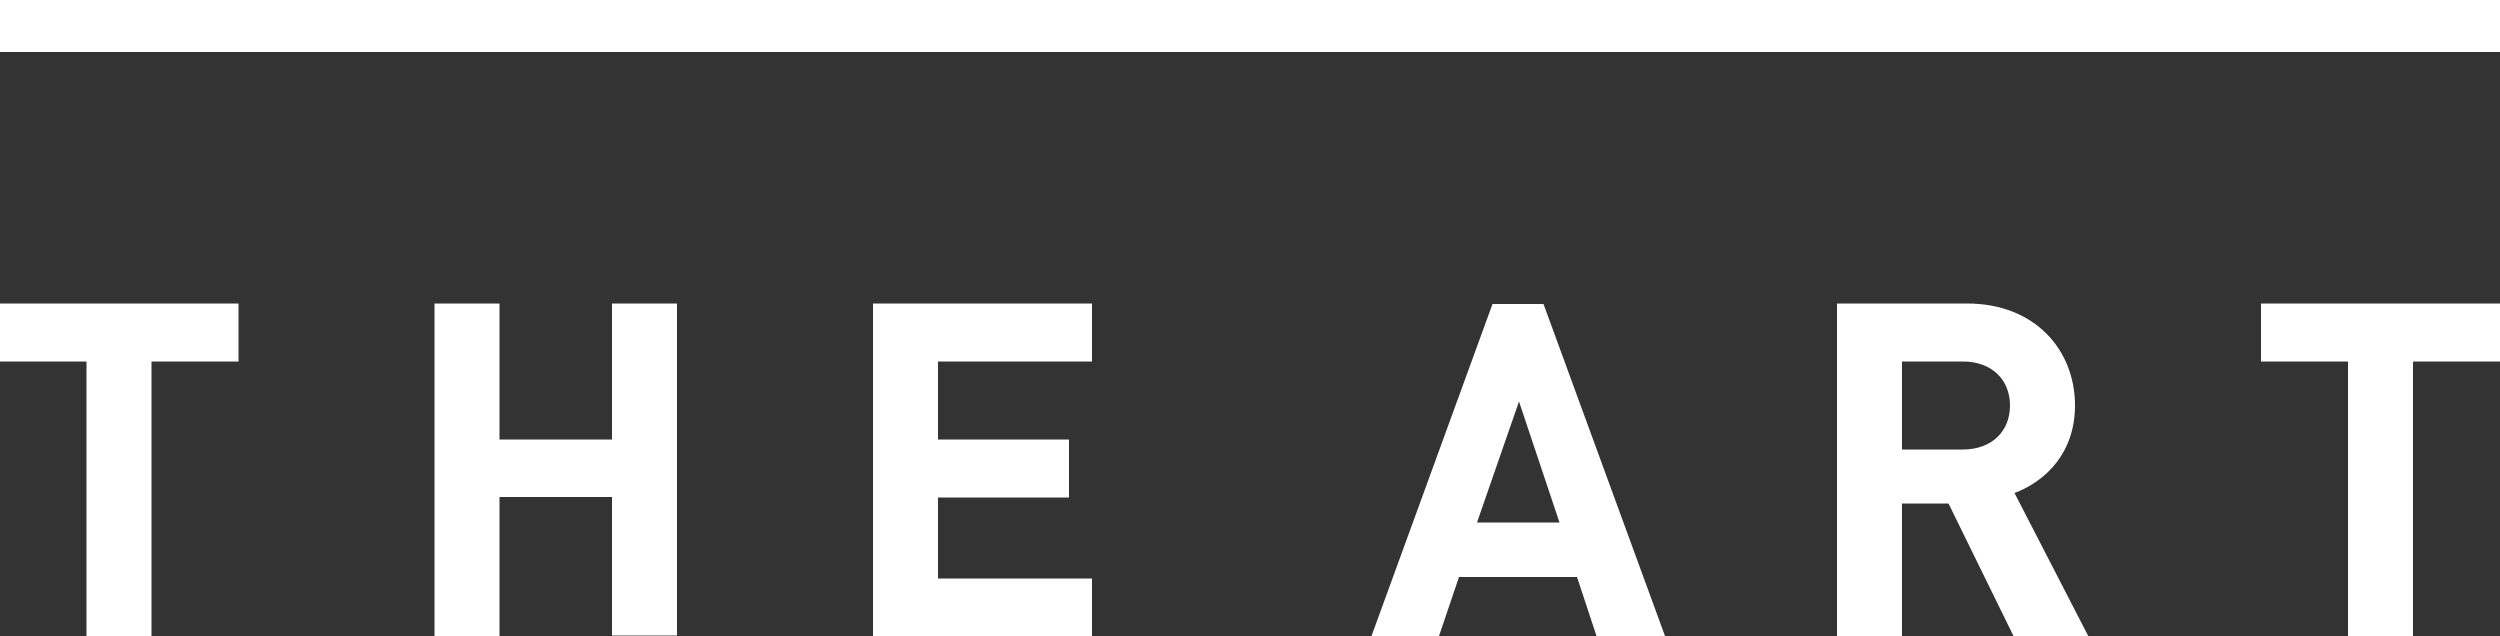
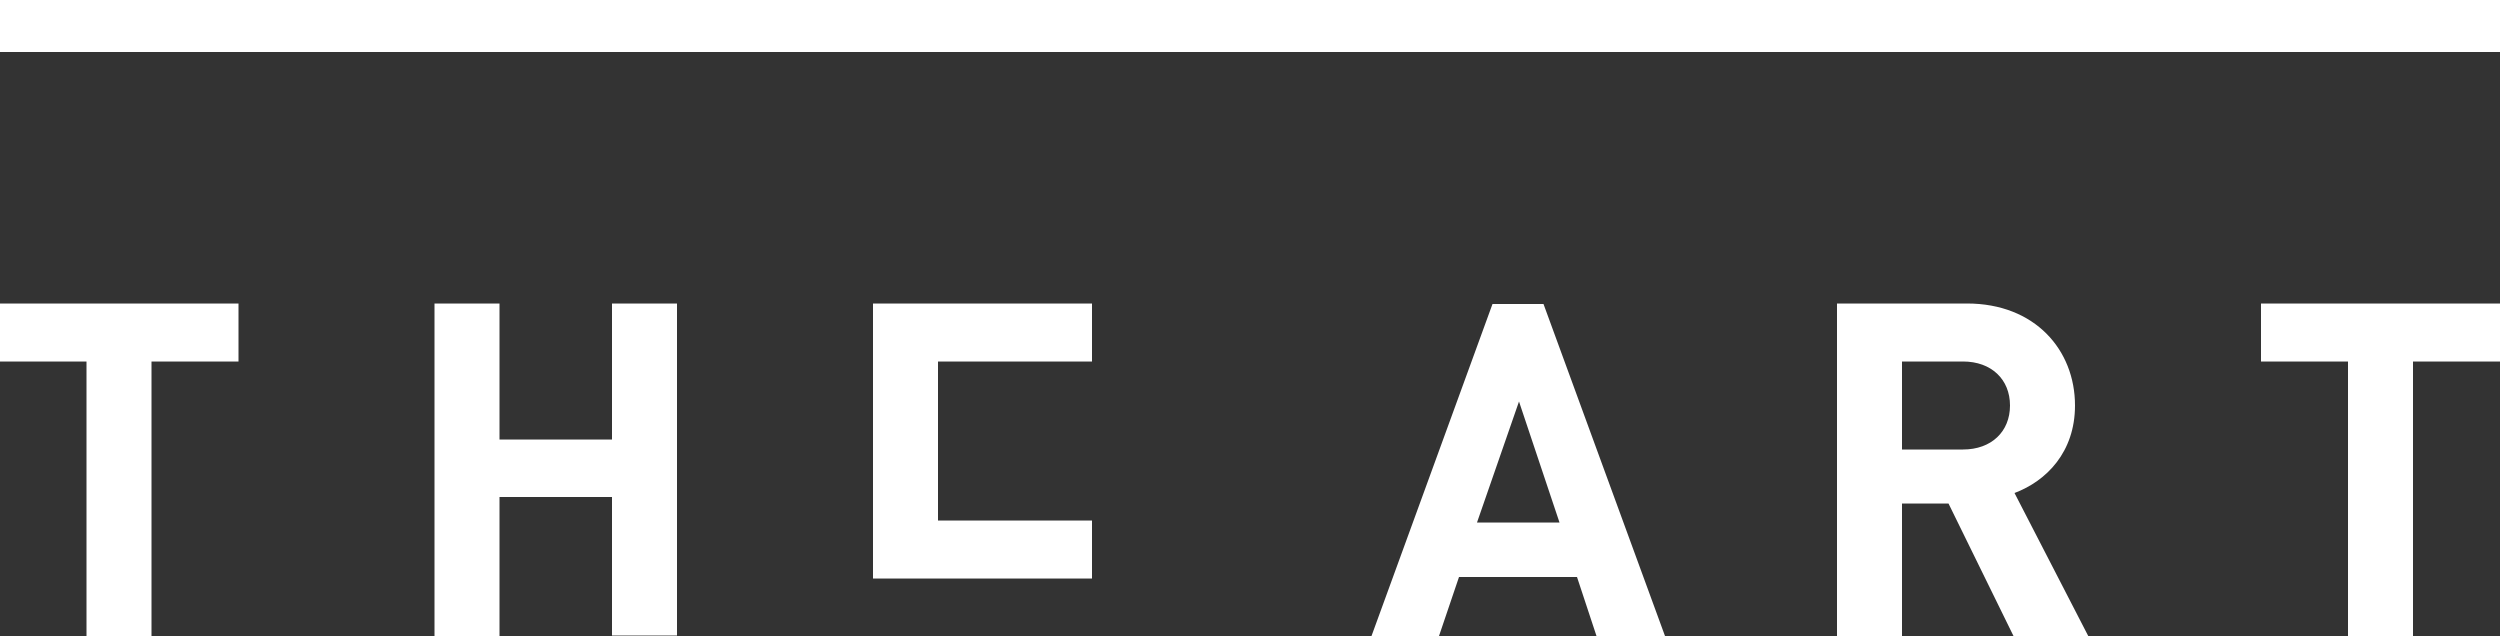
<svg xmlns="http://www.w3.org/2000/svg" viewBox="0 0 500 127.2">
  <rect x="0" y="0" width="500" height="127.2" fill="#333333" stroke="none" />
-   <path d="M30.3 72.3v54.9h-13V72.3H0V60.7h47.7v11.6H30.3zm92.1 54.9V99.4H99.9v27.8h-13V60.7h13v27.2h22.5V60.7h13v66.4h-13zm52.2 0V60.7h43.8v11.6h-30.8v15.6h26.2v11.6h-26.2v16.2h30.8v11.6h-43.8zM0 0h500v10.4H0zm319.3 127.2l-3.9-11.8h-23.6l-4 11.8h-13.5l24.2-66.4h10.2l24.3 66.4h-13.7zm-15.5-46.9l-8.4 24.2h16.5l-8.1-24.2zm98.9 46.9l-13-26.5h-9.3v26.5h-13V60.7h26C407 60.7 415 70 415 81.1c0 9.3-5.7 15.1-12.1 17.5l14.8 28.7c.1-.1-15-.1-15-.1zm-10.1-54.9h-12.2v17.6h12.2c5.7 0 9.4-3.6 9.4-8.8 0-5.2-3.7-8.8-9.4-8.8zm90 0v54.9h-13V72.3h-17.4V60.7H500v11.6h-17.4z" fill="#fff" />
+   <path d="M30.3 72.3v54.9h-13V72.3H0V60.7h47.7v11.6H30.3zm92.1 54.9V99.4H99.9v27.8h-13V60.7h13v27.2h22.5V60.7h13v66.4h-13zm52.2 0V60.7h43.8v11.6h-30.8v15.6h26.2h-26.2v16.2h30.8v11.6h-43.8zM0 0h500v10.4H0zm319.3 127.2l-3.9-11.8h-23.6l-4 11.8h-13.5l24.2-66.4h10.2l24.3 66.4h-13.7zm-15.5-46.9l-8.4 24.2h16.5l-8.1-24.2zm98.9 46.9l-13-26.5h-9.3v26.5h-13V60.7h26C407 60.7 415 70 415 81.1c0 9.3-5.7 15.1-12.1 17.5l14.8 28.7c.1-.1-15-.1-15-.1zm-10.1-54.9h-12.2v17.6h12.2c5.7 0 9.4-3.6 9.4-8.8 0-5.2-3.7-8.8-9.4-8.8zm90 0v54.9h-13V72.3h-17.4V60.7H500v11.6h-17.4z" fill="#fff" />
</svg>